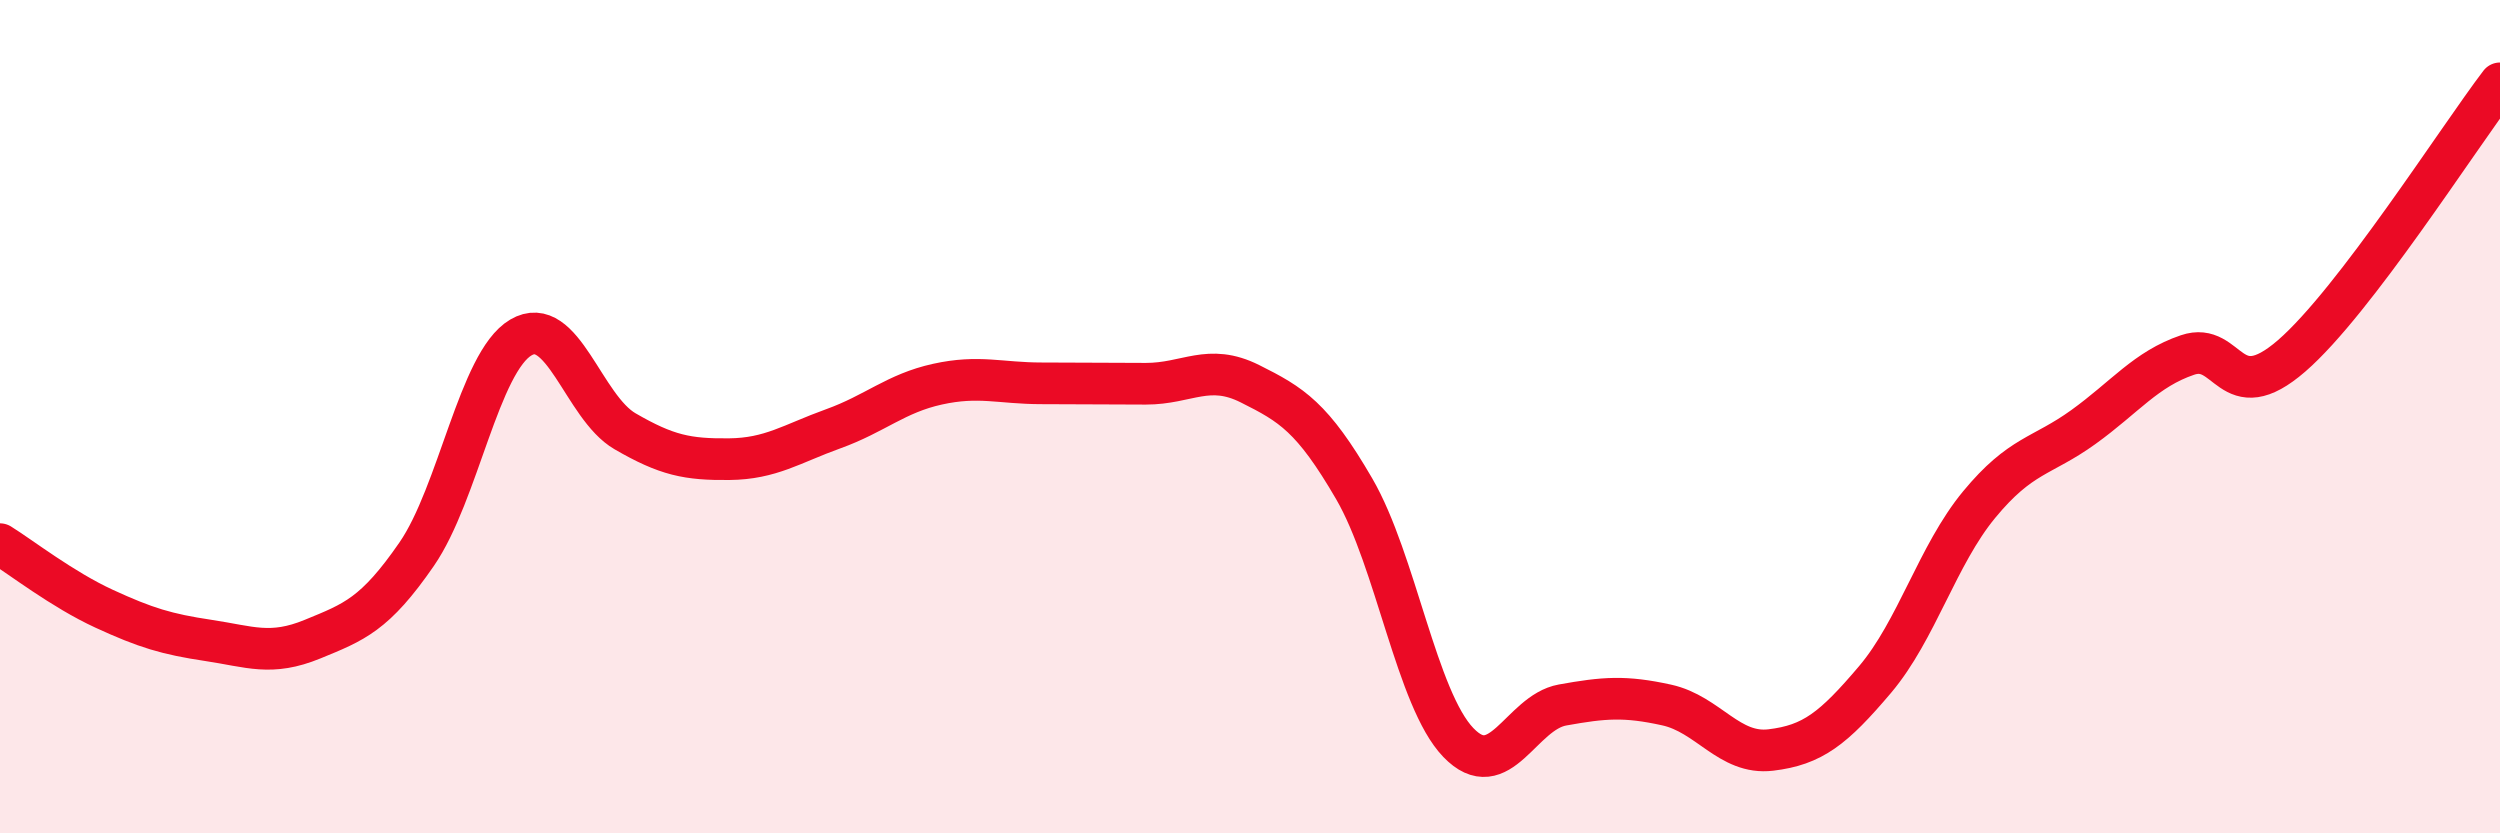
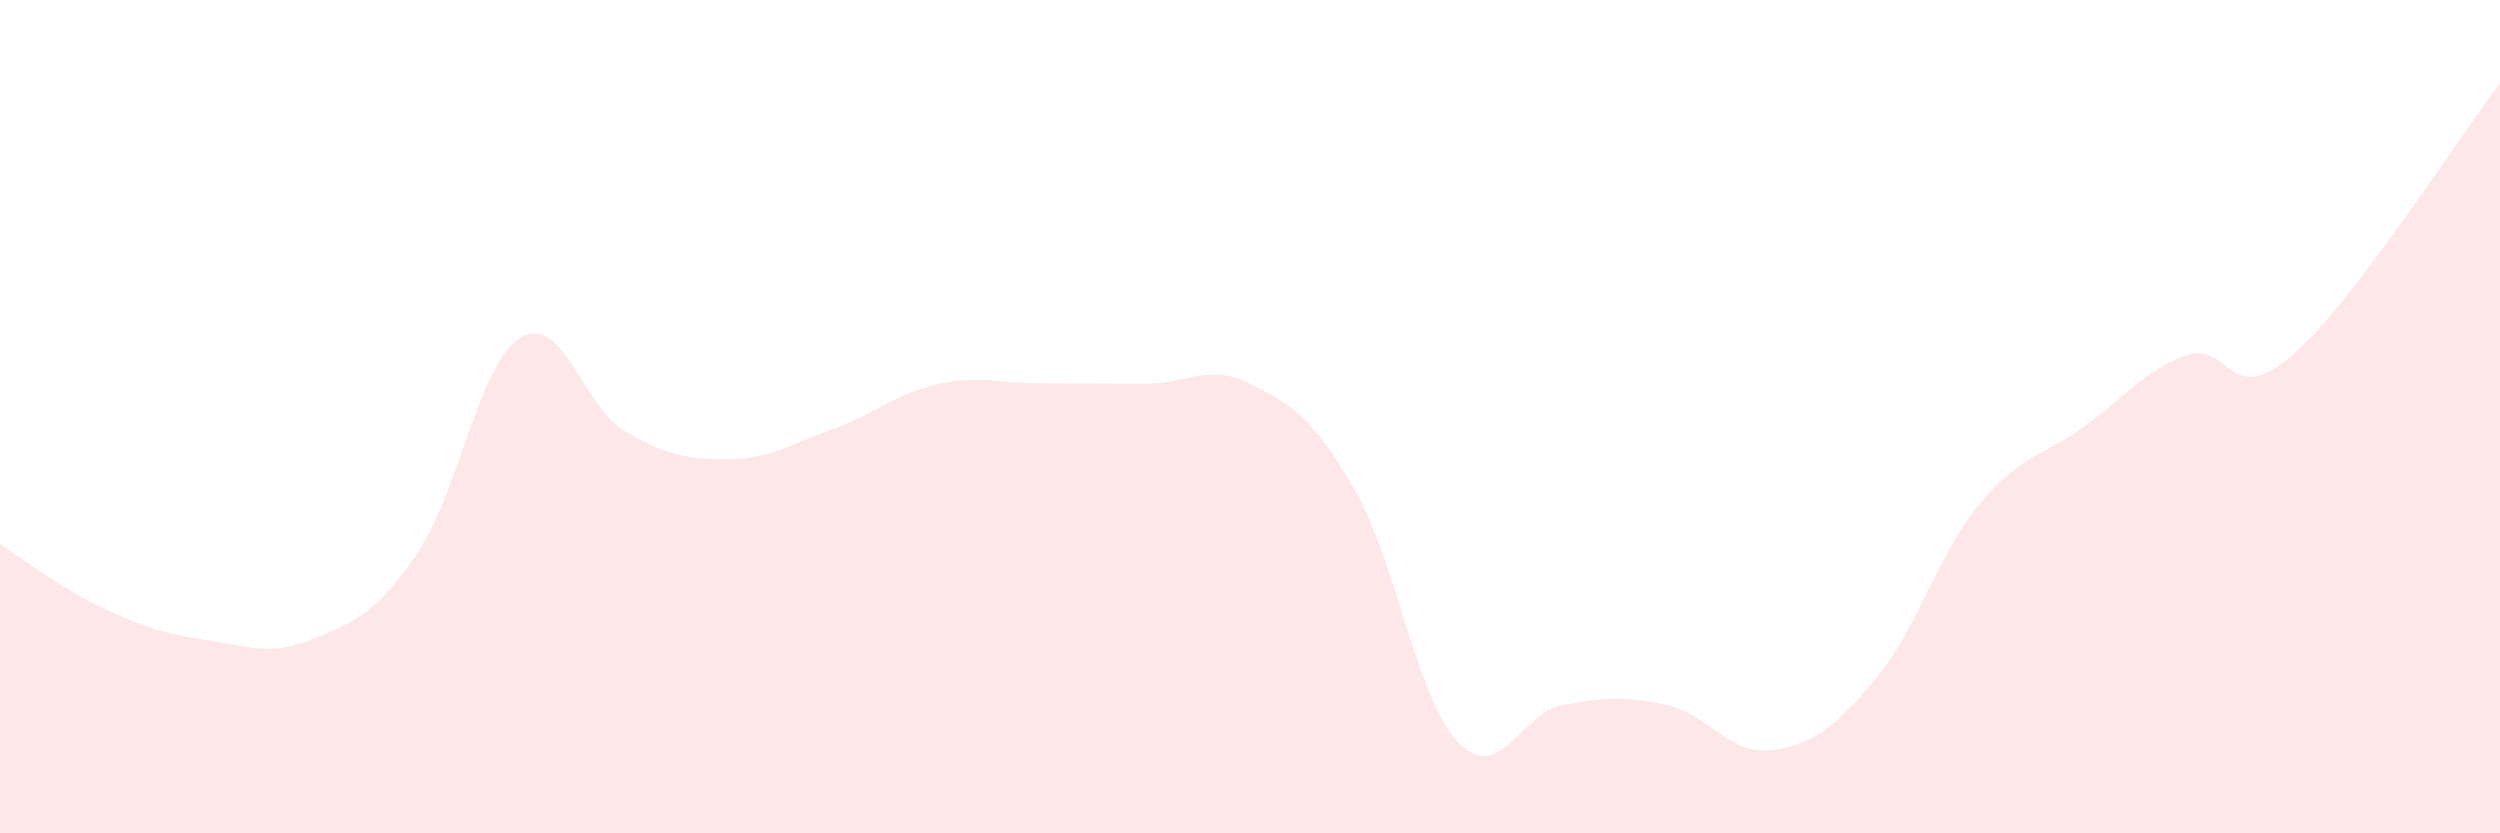
<svg xmlns="http://www.w3.org/2000/svg" width="60" height="20" viewBox="0 0 60 20">
  <path d="M 0,13.06 C 0.5,13.37 1.5,14.15 2.5,14.61 C 3.5,15.07 4,15.22 5,15.37 C 6,15.52 6.5,15.75 7.5,15.34 C 8.5,14.93 9,14.75 10,13.3 C 11,11.85 11.5,8.69 12.5,8.1 C 13.5,7.51 14,9.77 15,10.35 C 16,10.93 16.5,11.03 17.5,11.02 C 18.5,11.01 19,10.65 20,10.29 C 21,9.93 21.5,9.44 22.5,9.22 C 23.5,9 24,9.2 25,9.2 C 26,9.2 26.5,9.21 27.5,9.21 C 28.5,9.21 29,8.71 30,9.21 C 31,9.71 31.5,10.01 32.5,11.73 C 33.5,13.45 34,16.78 35,17.82 C 36,18.86 36.5,17.1 37.5,16.92 C 38.5,16.74 39,16.7 40,16.92 C 41,17.14 41.5,18.12 42.5,18 C 43.5,17.88 44,17.49 45,16.31 C 46,15.13 46.5,13.32 47.5,12.11 C 48.5,10.9 49,10.97 50,10.25 C 51,9.53 51.5,8.86 52.5,8.52 C 53.5,8.18 53.5,9.84 55,8.54 C 56.5,7.24 59,3.31 60,2L60 20L0 20Z" fill="#EB0A25" opacity="0.1" stroke-linecap="round" stroke-linejoin="round" />
-   <path d="M 0,13.06 C 0.5,13.37 1.5,14.15 2.5,14.61 C 3.5,15.07 4,15.22 5,15.37 C 6,15.52 6.5,15.75 7.5,15.34 C 8.5,14.93 9,14.75 10,13.3 C 11,11.85 11.5,8.69 12.5,8.1 C 13.5,7.51 14,9.77 15,10.35 C 16,10.93 16.5,11.03 17.5,11.02 C 18.5,11.01 19,10.65 20,10.29 C 21,9.93 21.5,9.44 22.5,9.22 C 23.5,9 24,9.2 25,9.2 C 26,9.2 26.5,9.21 27.5,9.21 C 28.5,9.21 29,8.71 30,9.21 C 31,9.71 31.5,10.01 32.5,11.73 C 33.5,13.45 34,16.78 35,17.82 C 36,18.86 36.5,17.1 37.5,16.92 C 38.5,16.74 39,16.7 40,16.92 C 41,17.14 41.5,18.12 42.5,18 C 43.5,17.88 44,17.49 45,16.31 C 46,15.13 46.5,13.32 47.5,12.11 C 48.5,10.9 49,10.97 50,10.25 C 51,9.53 51.5,8.86 52.5,8.52 C 53.5,8.18 53.5,9.84 55,8.54 C 56.5,7.24 59,3.31 60,2" stroke="#EB0A25" stroke-width="1" fill="none" stroke-linecap="round" stroke-linejoin="round" />
</svg>